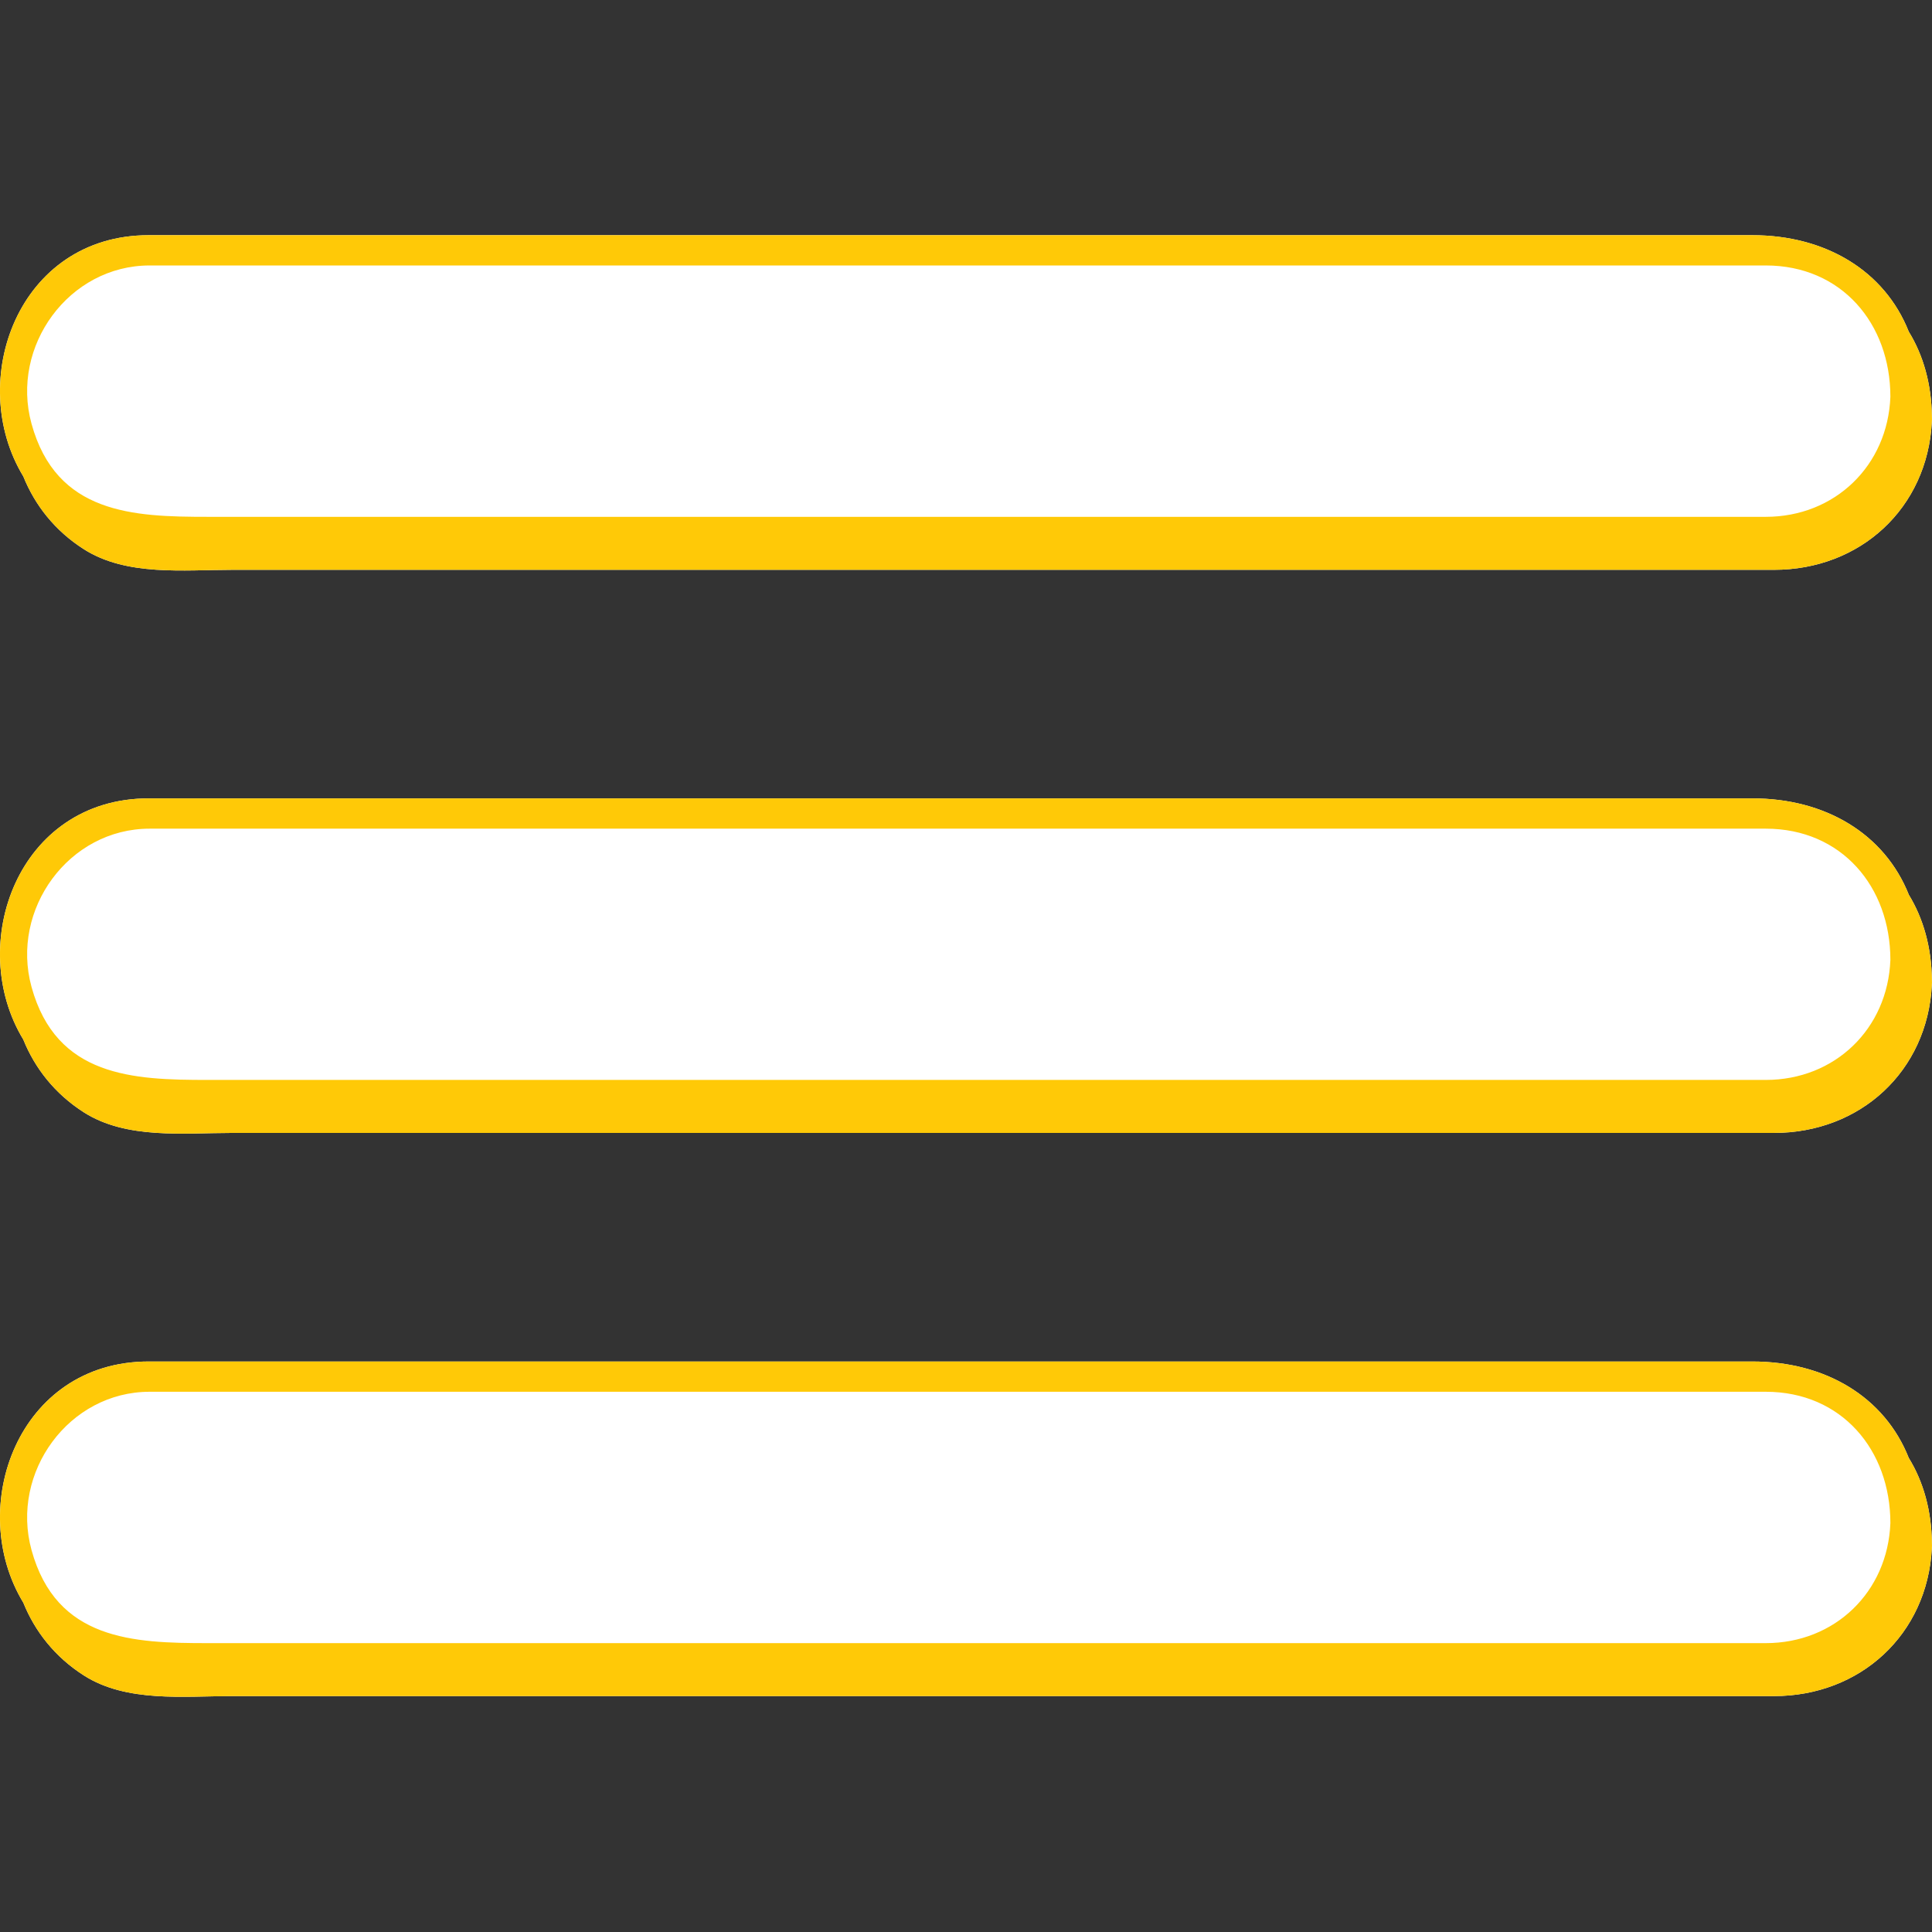
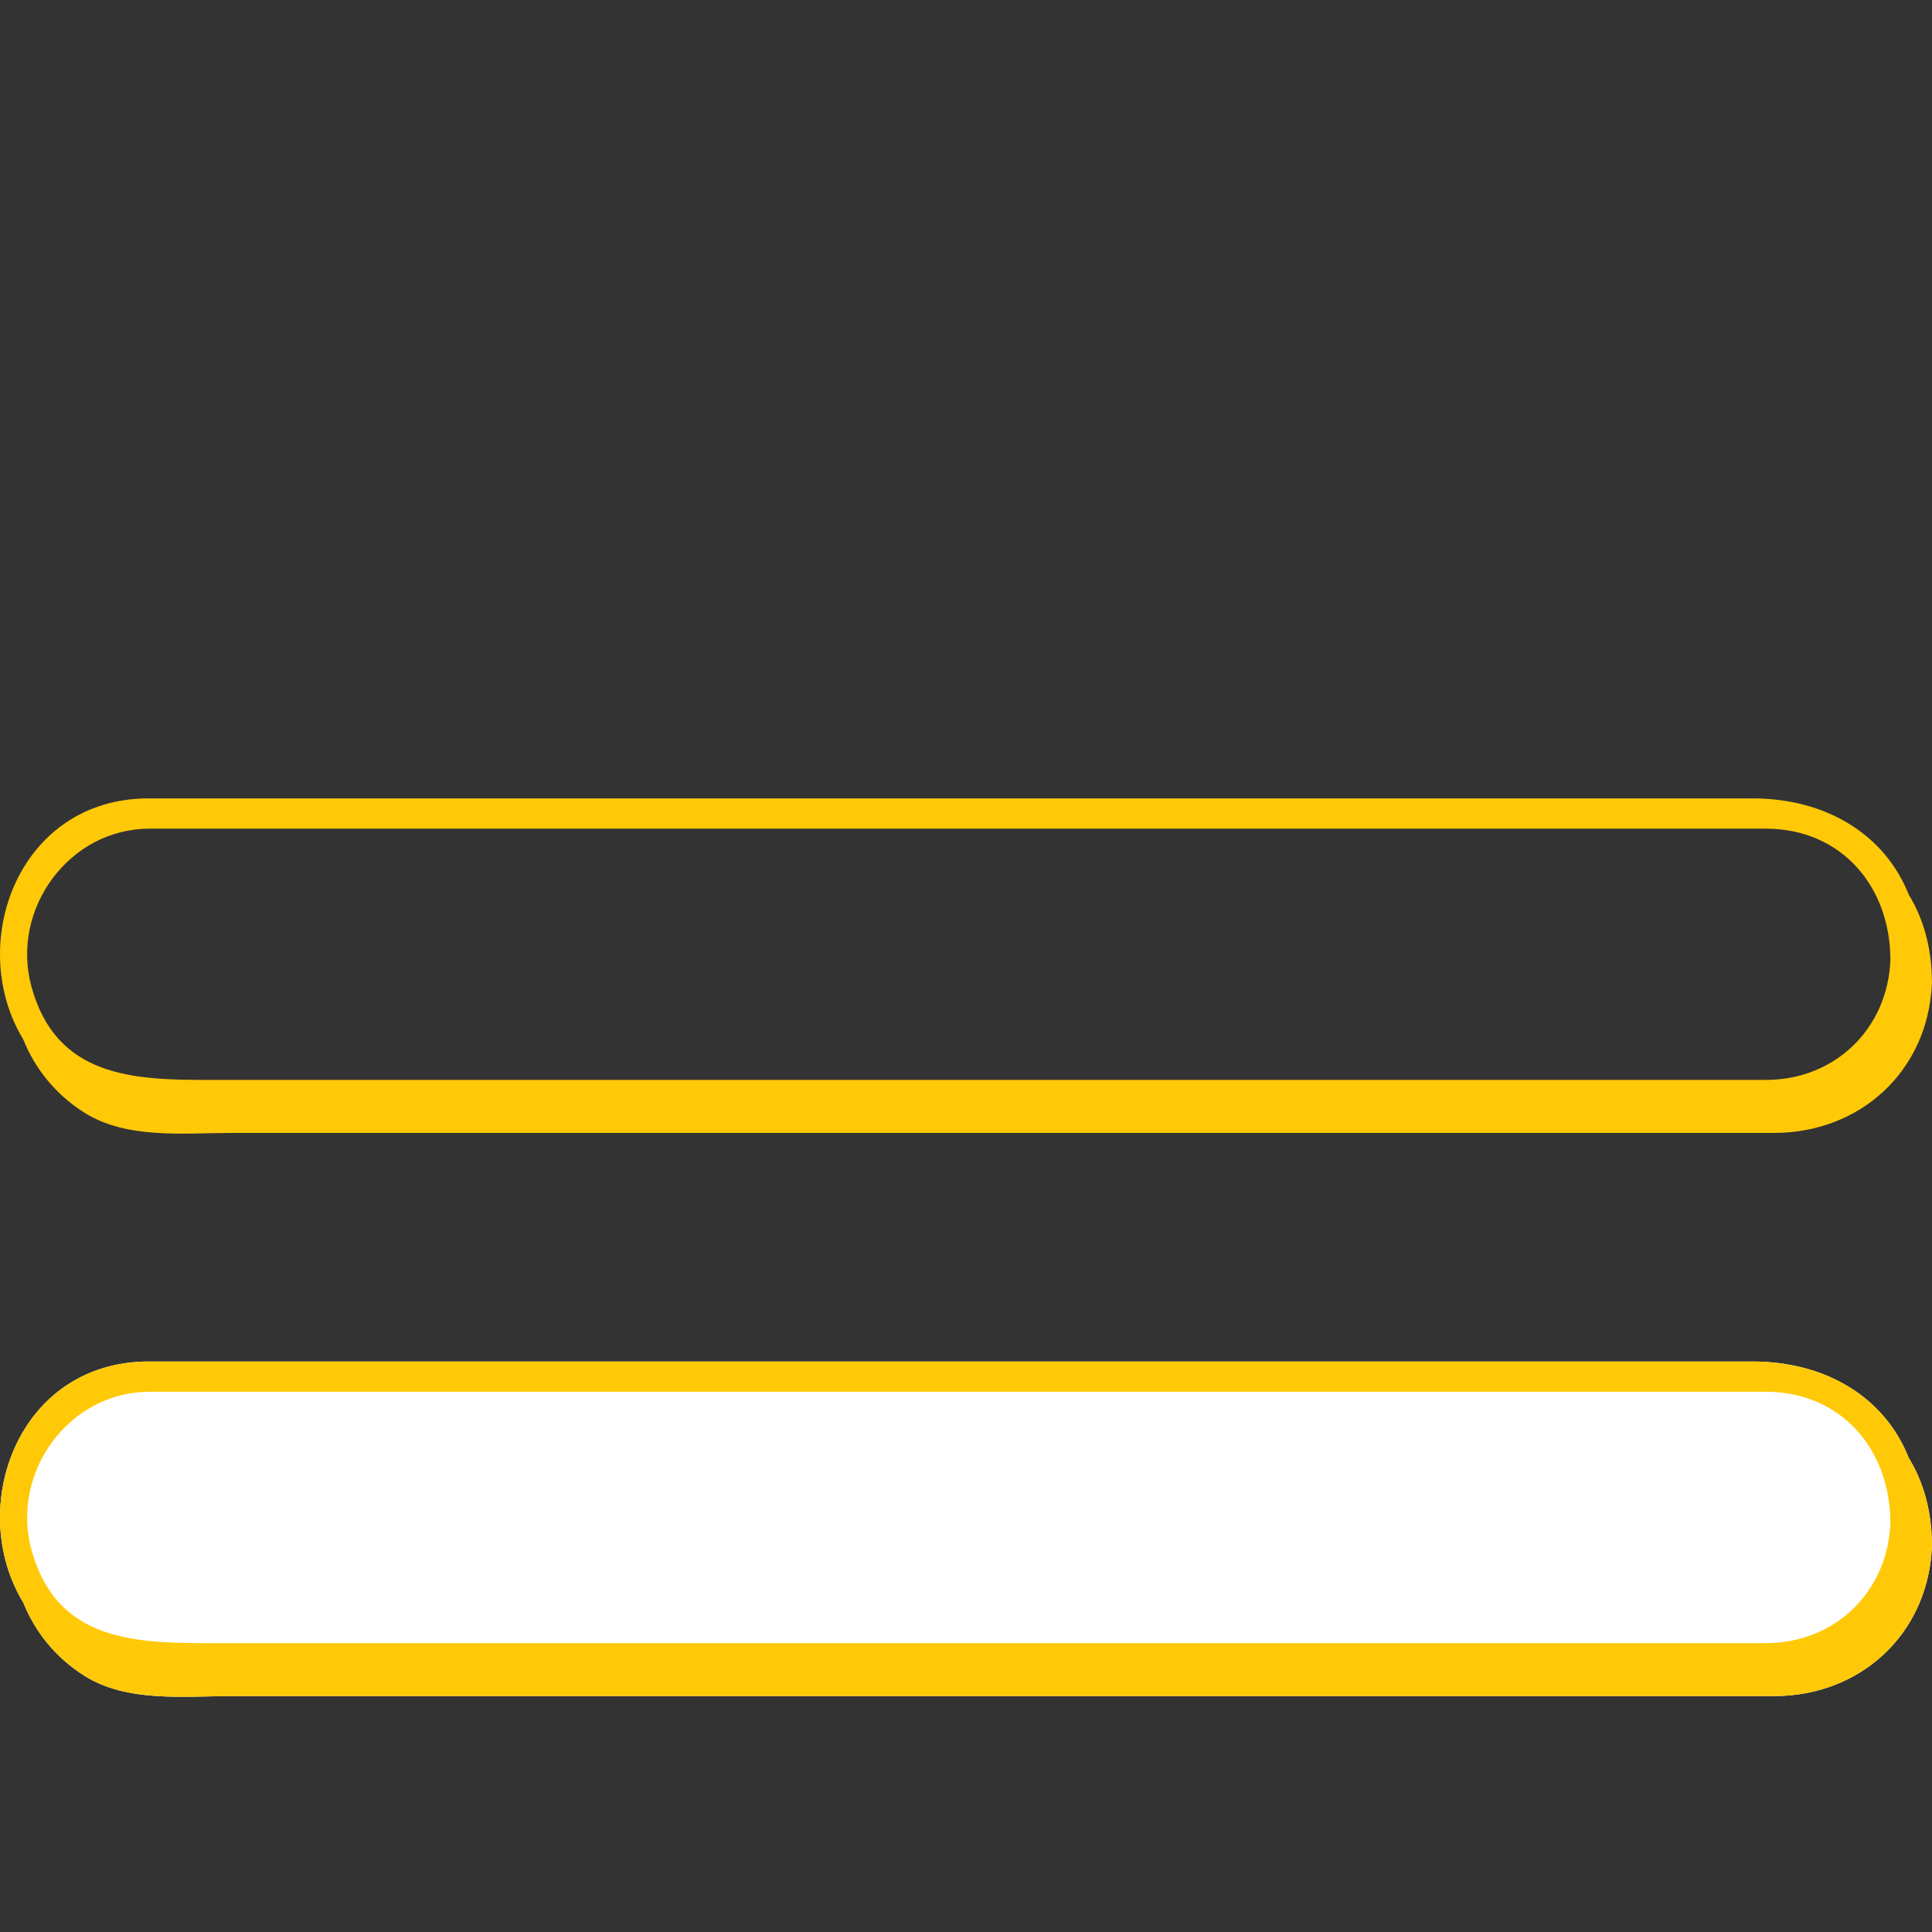
<svg xmlns="http://www.w3.org/2000/svg" width="500" zoomAndPan="magnify" viewBox="0 0 375 375" height="500" preserveAspectRatio="xMidYMid meet" version="1.0">
  <rect x="0" y="0" width="375" height="375" fill="#333333" stroke="none" />
  <defs>
    <clipPath id="880f5cbb59">
      <path d="M 0 264 L 375 264 L 375 329.625 L 0 329.625 Z M 0 264 " clip-rule="nonzero" />
    </clipPath>
    <clipPath id="1b7cac65ea">
      <path d="M 0 45.375 L 375 45.375 L 375 111 L 0 111 Z M 0 45.375 " clip-rule="nonzero" />
    </clipPath>
    <clipPath id="2df92dad8c">
      <path d="M 0 45.375 L 375 45.375 L 375 111 L 0 111 Z M 0 45.375 " clip-rule="nonzero" />
    </clipPath>
    <clipPath id="4ba8d45b21">
      <path d="M 0 264 L 375 264 L 375 329.625 L 0 329.625 Z M 0 264 " clip-rule="nonzero" />
    </clipPath>
  </defs>
  <g clip-path="url(#880f5cbb59)">
    <path fill="#ffffff" d="M 370.488 282.98 C 365.805 271.152 354.328 264.266 340.137 264.266 C 340.137 264.266 28.855 264.266 28.855 264.266 C 3.473 264.266 -6.68 292.633 4.527 311.082 C 6.762 316.621 10.641 321.617 16.297 325.215 C 24.566 330.488 35.645 329.211 45.031 329.211 C 45.031 329.211 344.324 329.211 344.324 329.211 C 361.074 329.211 374.105 317.27 374.973 300.477 C 374.988 300.328 375 300.184 375 300.035 C 375 299.875 375 299.711 374.984 299.582 C 374.914 293.16 373.309 287.562 370.488 282.98 Z M 370.488 282.98 " fill-opacity="1" fill-rule="nonzero" />
  </g>
  <g clip-path="url(#1b7cac65ea)">
-     <path fill="#ffffff" d="M 16.297 106.617 C 24.566 111.875 35.645 110.602 45.031 110.602 C 45.031 110.602 344.324 110.602 344.324 110.602 C 361.074 110.602 374.105 98.656 374.973 81.863 C 374.988 81.719 375 81.57 375 81.422 C 375 81.262 375 81.102 374.984 80.969 C 374.914 74.547 373.309 68.953 370.488 64.367 C 365.805 52.543 354.328 45.652 340.137 45.652 C 340.137 45.652 28.855 45.652 28.855 45.652 C 3.473 45.652 -6.68 74.02 4.527 92.473 C 6.762 98.023 10.641 103.02 16.297 106.617 Z M 16.297 106.617 " fill-opacity="1" fill-rule="nonzero" />
-   </g>
-   <path fill="#ffffff" d="M 370.508 173.684 C 365.805 161.855 354.328 154.965 340.137 154.965 C 340.137 154.965 28.855 154.965 28.855 154.965 C 3.473 154.965 -6.68 183.332 4.527 201.785 C 6.762 207.324 10.641 212.316 16.297 215.918 C 24.566 221.176 35.645 219.898 45.031 219.898 C 45.031 219.898 344.324 219.898 344.324 219.898 C 361.074 219.898 374.105 207.957 374.973 191.164 C 374.988 191.016 375 190.871 375 190.723 C 375 190.562 375 190.398 374.984 190.266 C 374.914 183.863 373.309 178.266 370.508 173.684 Z M 370.508 173.684 " fill-opacity="1" fill-rule="nonzero" />
+     </g>
  <g clip-path="url(#2df92dad8c)">
-     <path fill="#ffc907" d="M 16.297 106.617 C 24.566 111.875 35.645 110.602 45.031 110.602 C 45.031 110.602 344.324 110.602 344.324 110.602 C 361.074 110.602 374.105 98.656 374.973 81.863 C 374.988 81.719 375 81.57 375 81.422 C 375 81.262 375 81.102 374.984 80.969 C 374.914 74.547 373.309 68.953 370.488 64.367 C 365.805 52.543 354.328 45.652 340.137 45.652 C 340.137 45.652 28.855 45.652 28.855 45.652 C 3.473 45.652 -6.68 74.02 4.527 92.473 C 6.762 98.023 10.641 103.02 16.297 106.617 Z M 29.047 51.527 C 29.047 51.527 342.738 51.527 342.738 51.527 C 357.457 51.527 366.922 62.824 366.922 77.016 C 366.406 90.398 356.137 100.316 342.738 100.316 C 342.738 100.316 40.332 100.316 40.332 100.316 C 25.848 100.316 10.934 99.758 6.117 82.246 C 1.988 67.219 13.359 51.527 29.047 51.527 Z M 29.047 51.527 " fill-opacity="1" fill-rule="nonzero" />
-   </g>
+     </g>
  <path fill="#ffc907" d="M 370.508 173.684 C 365.805 161.855 354.328 154.965 340.137 154.965 C 340.137 154.965 28.855 154.965 28.855 154.965 C 3.473 154.965 -6.68 183.332 4.527 201.785 C 6.762 207.324 10.641 212.316 16.297 215.918 C 24.566 221.176 35.645 219.898 45.031 219.898 C 45.031 219.898 344.324 219.898 344.324 219.898 C 361.074 219.898 374.105 207.957 374.973 191.164 C 374.988 191.016 375 190.871 375 190.723 C 375 190.562 375 190.398 374.984 190.266 C 374.914 183.863 373.309 178.266 370.508 173.684 Z M 342.738 209.613 C 342.738 209.613 40.332 209.613 40.332 209.613 C 25.848 209.613 10.934 209.055 6.117 191.559 C 1.988 176.516 13.359 160.844 29.047 160.844 C 29.047 160.844 342.738 160.844 342.738 160.844 C 357.457 160.844 366.922 172.125 366.922 186.316 C 366.406 199.715 356.137 209.613 342.738 209.613 Z M 342.738 209.613 " fill-opacity="1" fill-rule="nonzero" />
  <g clip-path="url(#4ba8d45b21)">
    <path fill="#ffc907" d="M 370.488 282.98 C 365.805 271.152 354.328 264.266 340.137 264.266 C 340.137 264.266 28.855 264.266 28.855 264.266 C 3.473 264.266 -6.68 292.633 4.527 311.082 C 6.762 316.621 10.641 321.617 16.297 325.215 C 24.566 330.488 35.645 329.211 45.031 329.211 C 45.031 329.211 344.324 329.211 344.324 329.211 C 361.074 329.211 374.105 317.27 374.973 300.477 C 374.988 300.328 375 300.184 375 300.035 C 375 299.875 375 299.711 374.984 299.582 C 374.914 293.16 373.309 287.562 370.488 282.98 Z M 342.738 318.93 C 342.738 318.93 40.332 318.93 40.332 318.93 C 25.848 318.93 10.934 318.371 6.117 300.859 C 1.988 285.816 13.359 270.141 29.047 270.141 C 29.047 270.141 342.738 270.141 342.738 270.141 C 357.457 270.141 366.922 281.438 366.922 295.629 C 366.406 309.012 356.137 318.93 342.738 318.93 Z M 342.738 318.93 " fill-opacity="1" fill-rule="nonzero" />
  </g>
</svg>